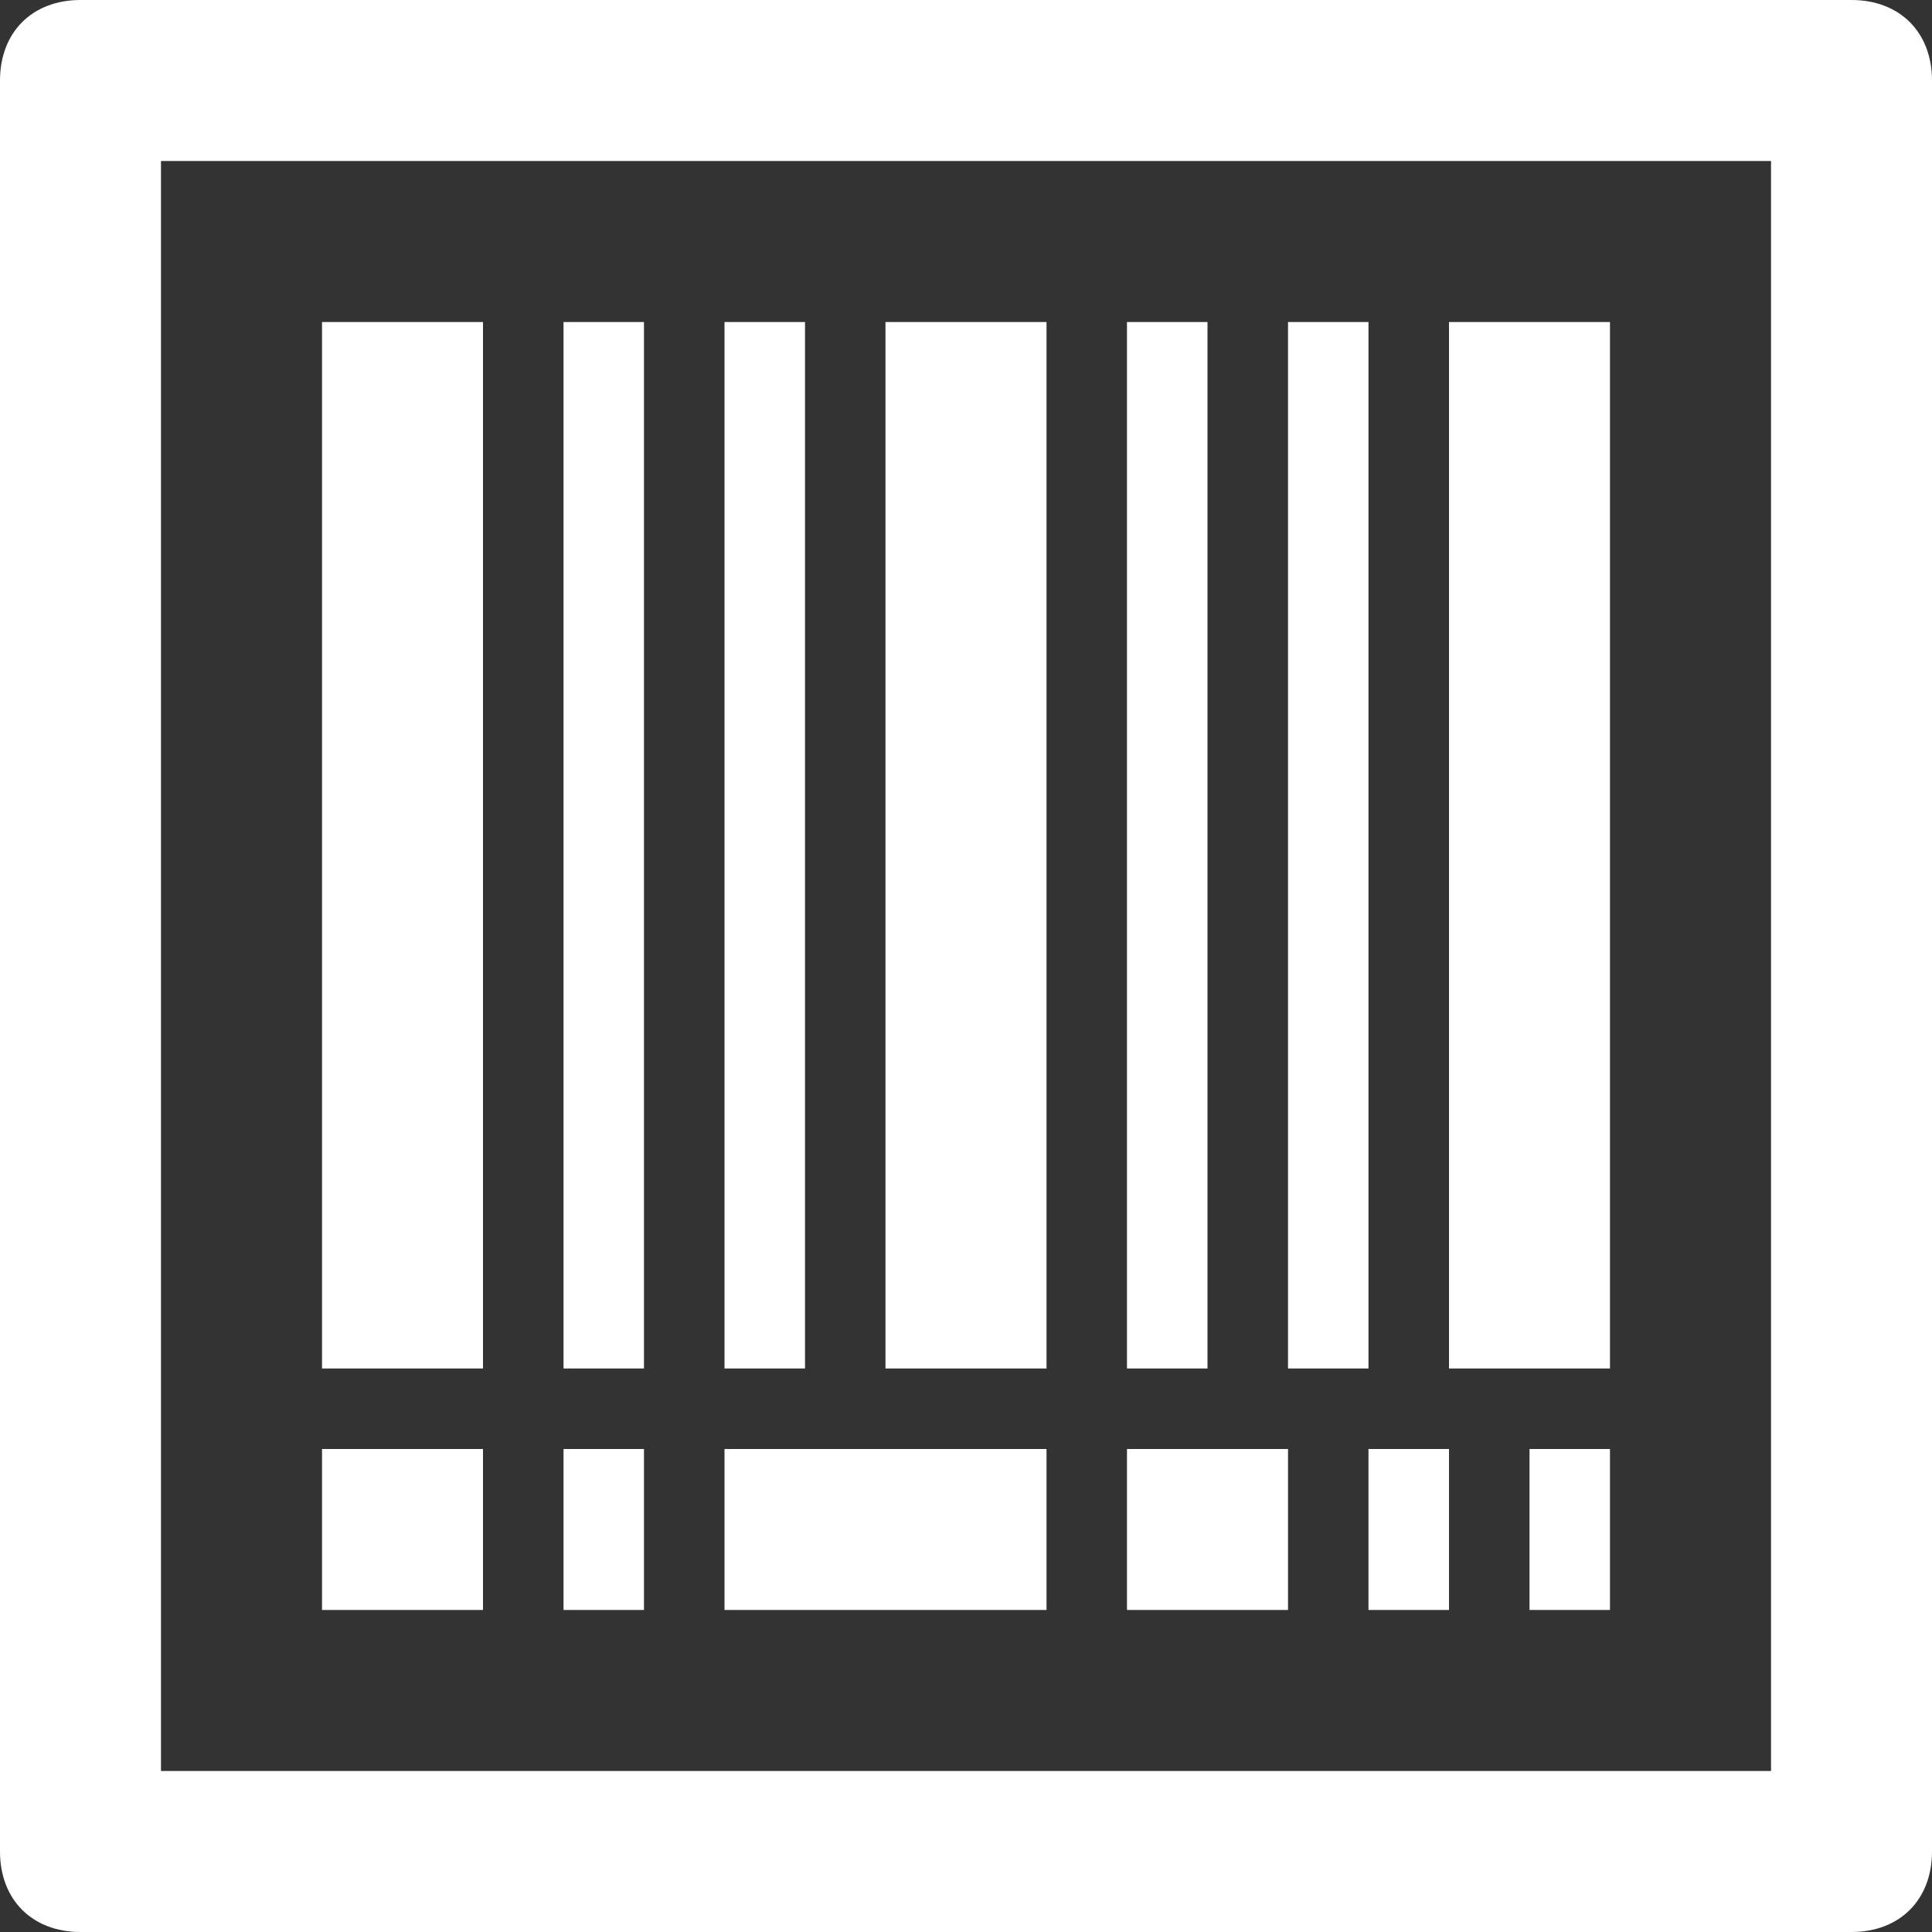
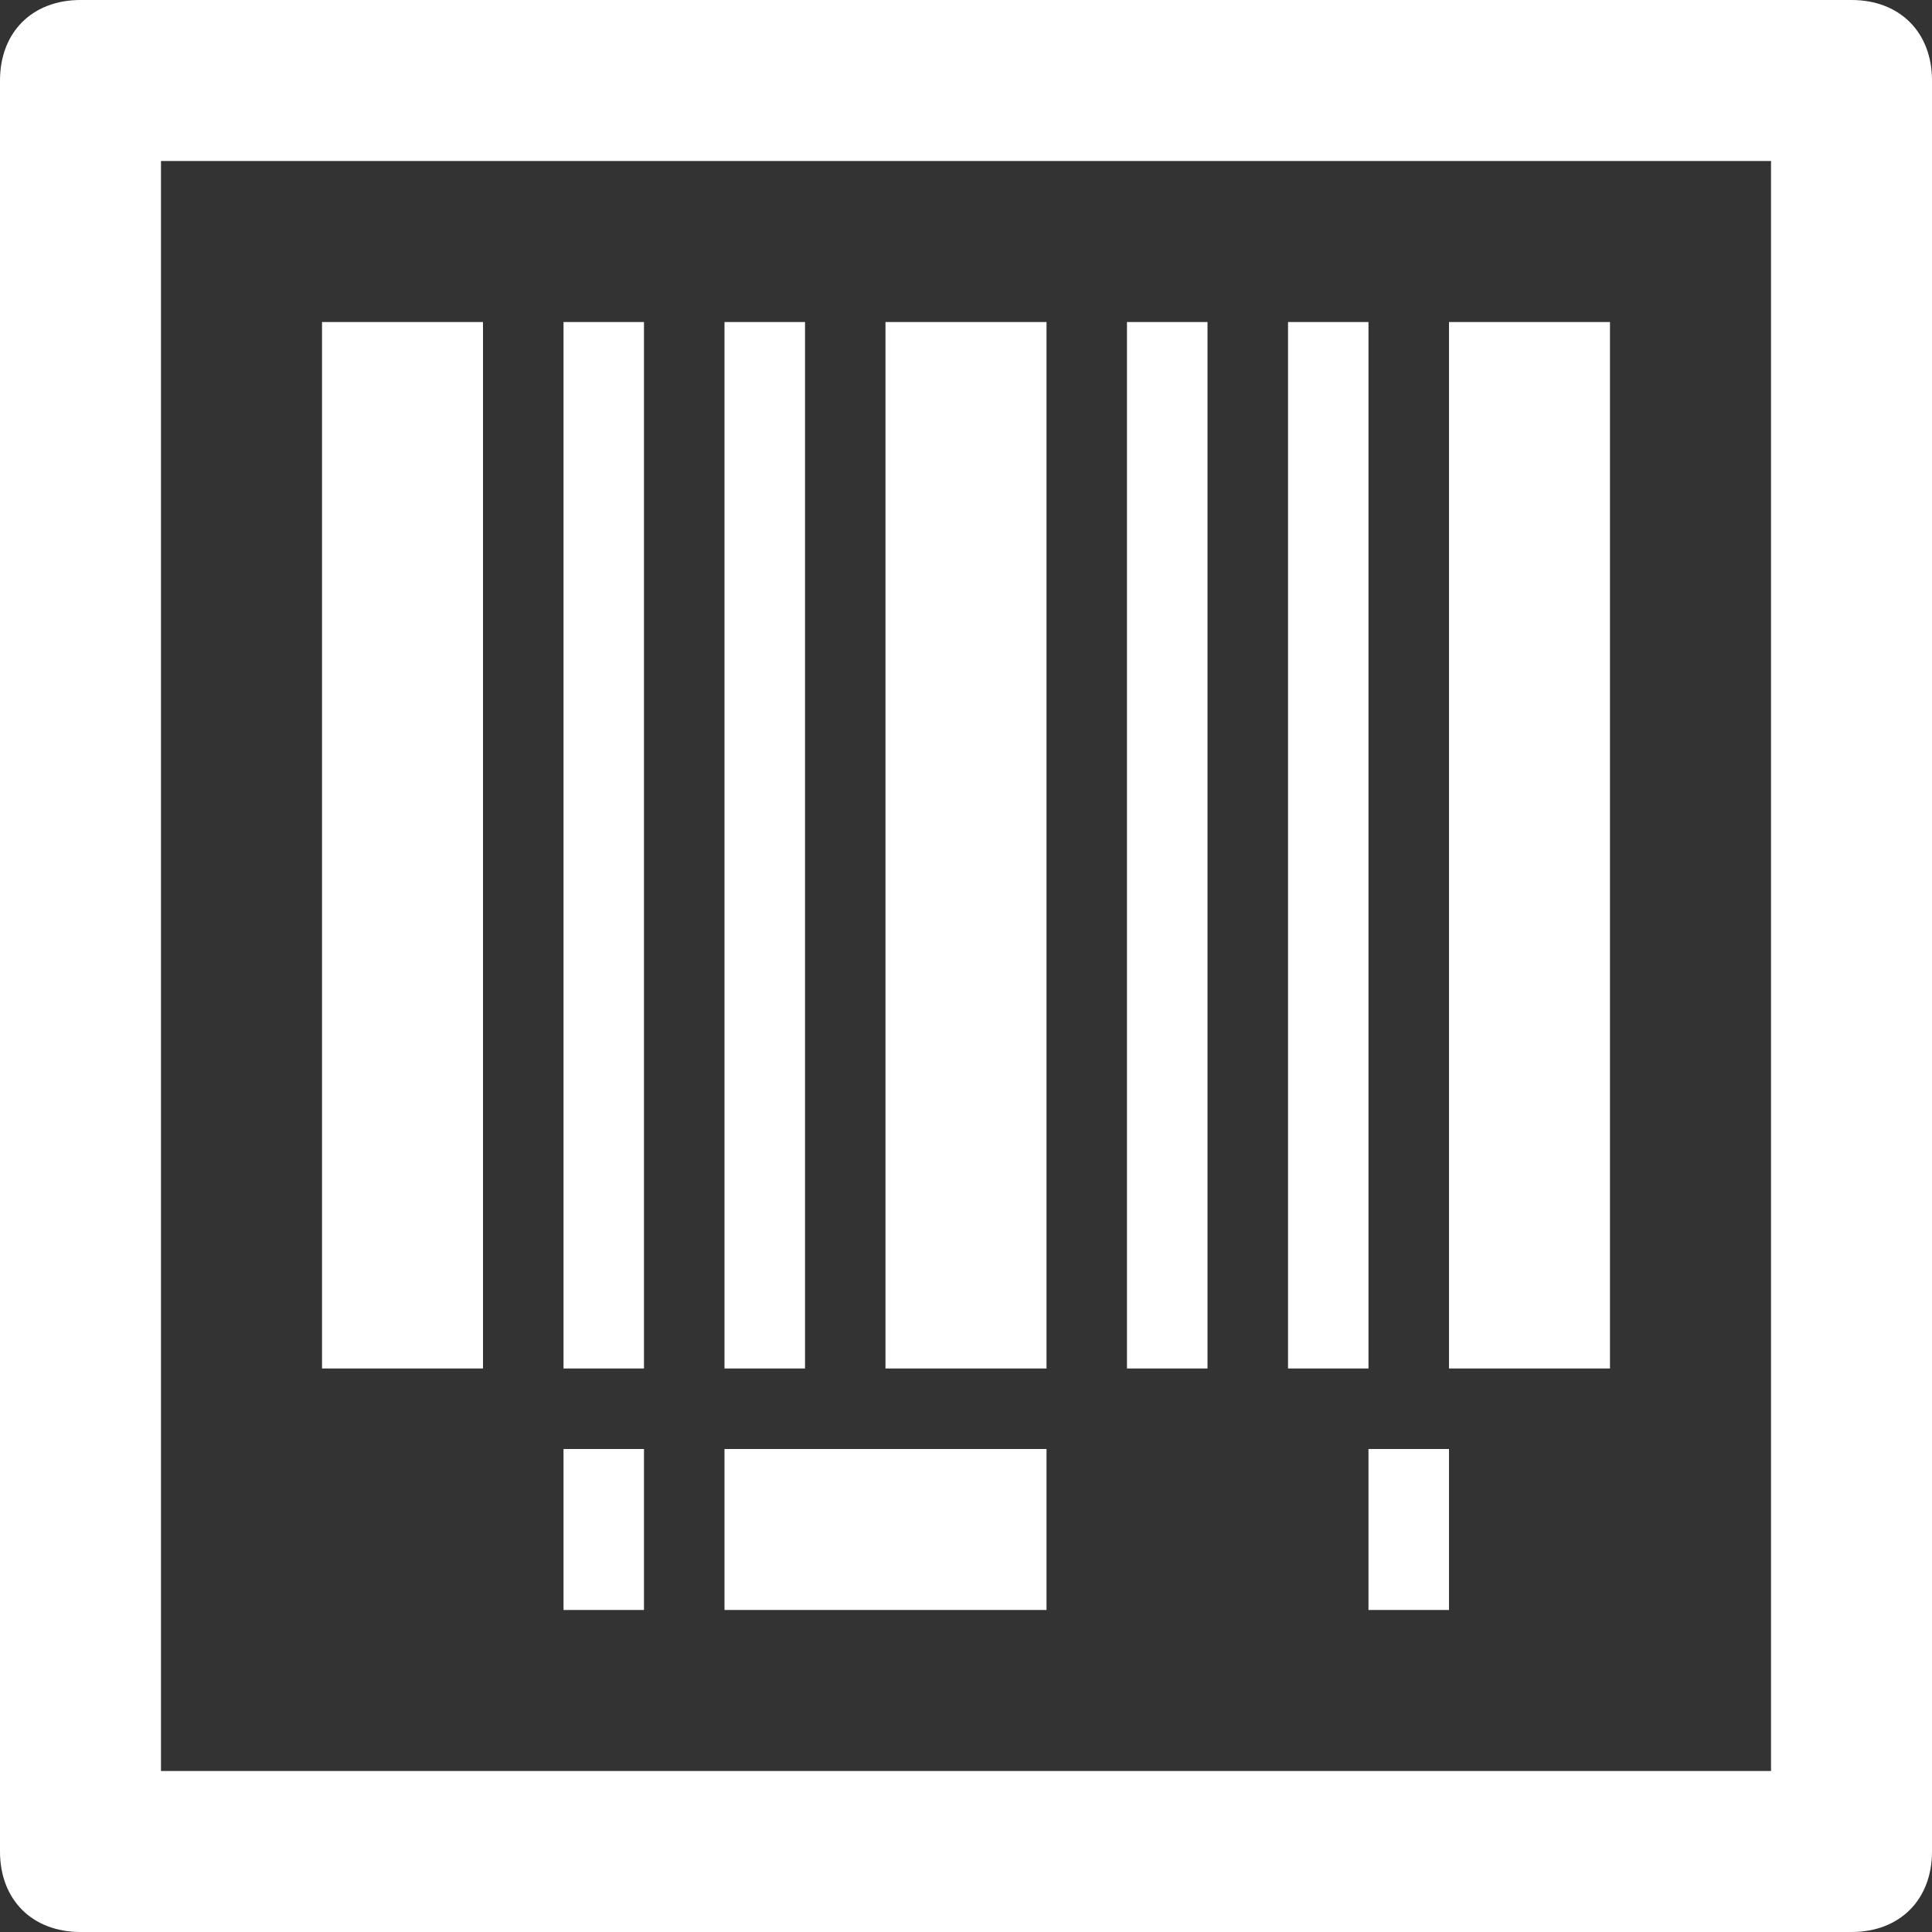
<svg xmlns="http://www.w3.org/2000/svg" width="28" height="28" viewBox="0 0 28 28" fill="none">
  <rect x="0" y="0" width="28" height="28" fill="#333333" stroke="none" />
  <path d="M26.833 0H1.167C0.467 0 0 0.467 0 1.167V26.833C0 27.533 0.467 28 1.167 28H26.833C27.533 28 28 27.533 28 26.833V1.167C28 0.467 27.533 0 26.833 0ZM25.667 25.667H2.333V2.333H25.667V25.667Z" fill="white" />
  <path d="M7 4.667H4.667V19.833H7V4.667Z" fill="white" />
  <path d="M9.333 4.667H8.167V19.833H9.333V4.667Z" fill="white" />
  <path d="M11.667 4.667H10.5V19.833H11.667V4.667Z" fill="white" />
  <path d="M17.5 4.667H16.333V19.833H17.5V4.667Z" fill="white" />
  <path d="M19.833 4.667H18.667V19.833H19.833V4.667Z" fill="white" />
  <path d="M23.333 4.667H21V19.833H23.333V4.667Z" fill="white" />
  <path d="M15.167 4.667H12.833V19.833H15.167V4.667Z" fill="white" />
-   <path d="M7 21H4.667V23.333H7V21Z" fill="white" />
-   <path d="M18.667 21H16.333V23.333H18.667V21Z" fill="white" />
  <path d="M9.333 21H8.167V23.333H9.333V21Z" fill="white" />
  <path d="M21 21H19.833V23.333H21V21Z" fill="white" />
-   <path d="M23.333 21H22.167V23.333H23.333V21Z" fill="white" />
  <path d="M15.167 21H10.5V23.333H15.167V21Z" fill="white" />
</svg>